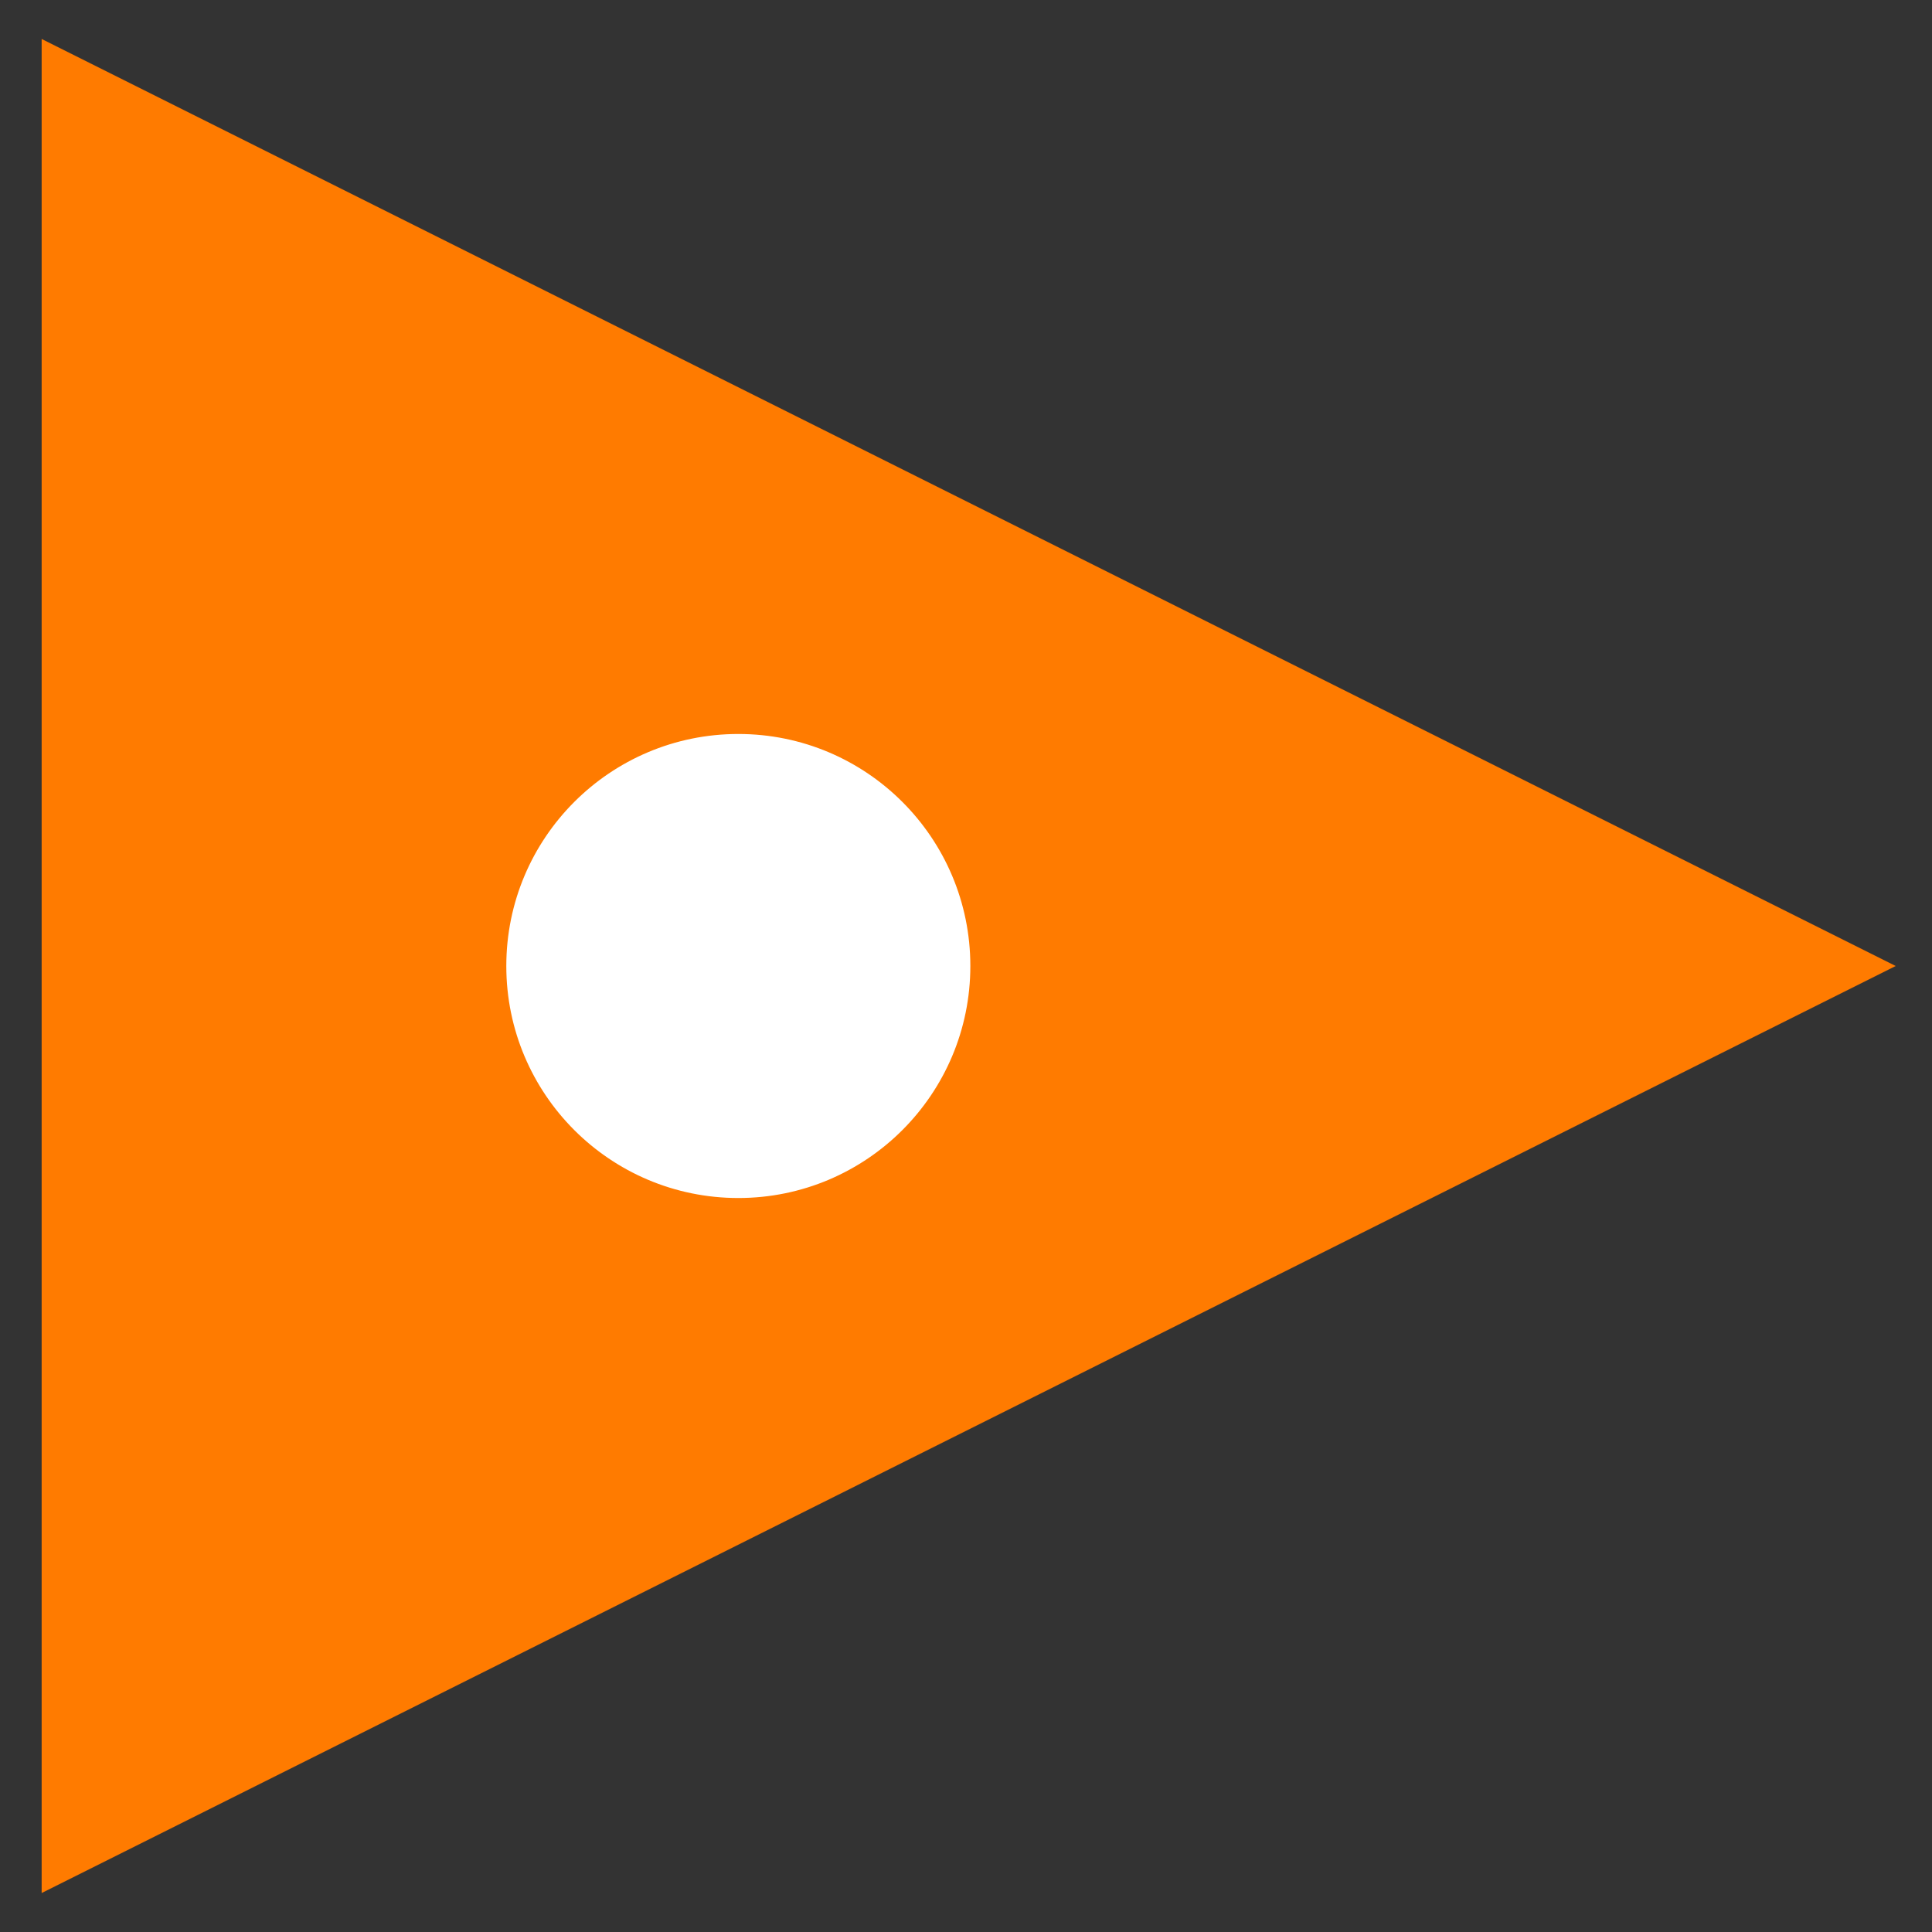
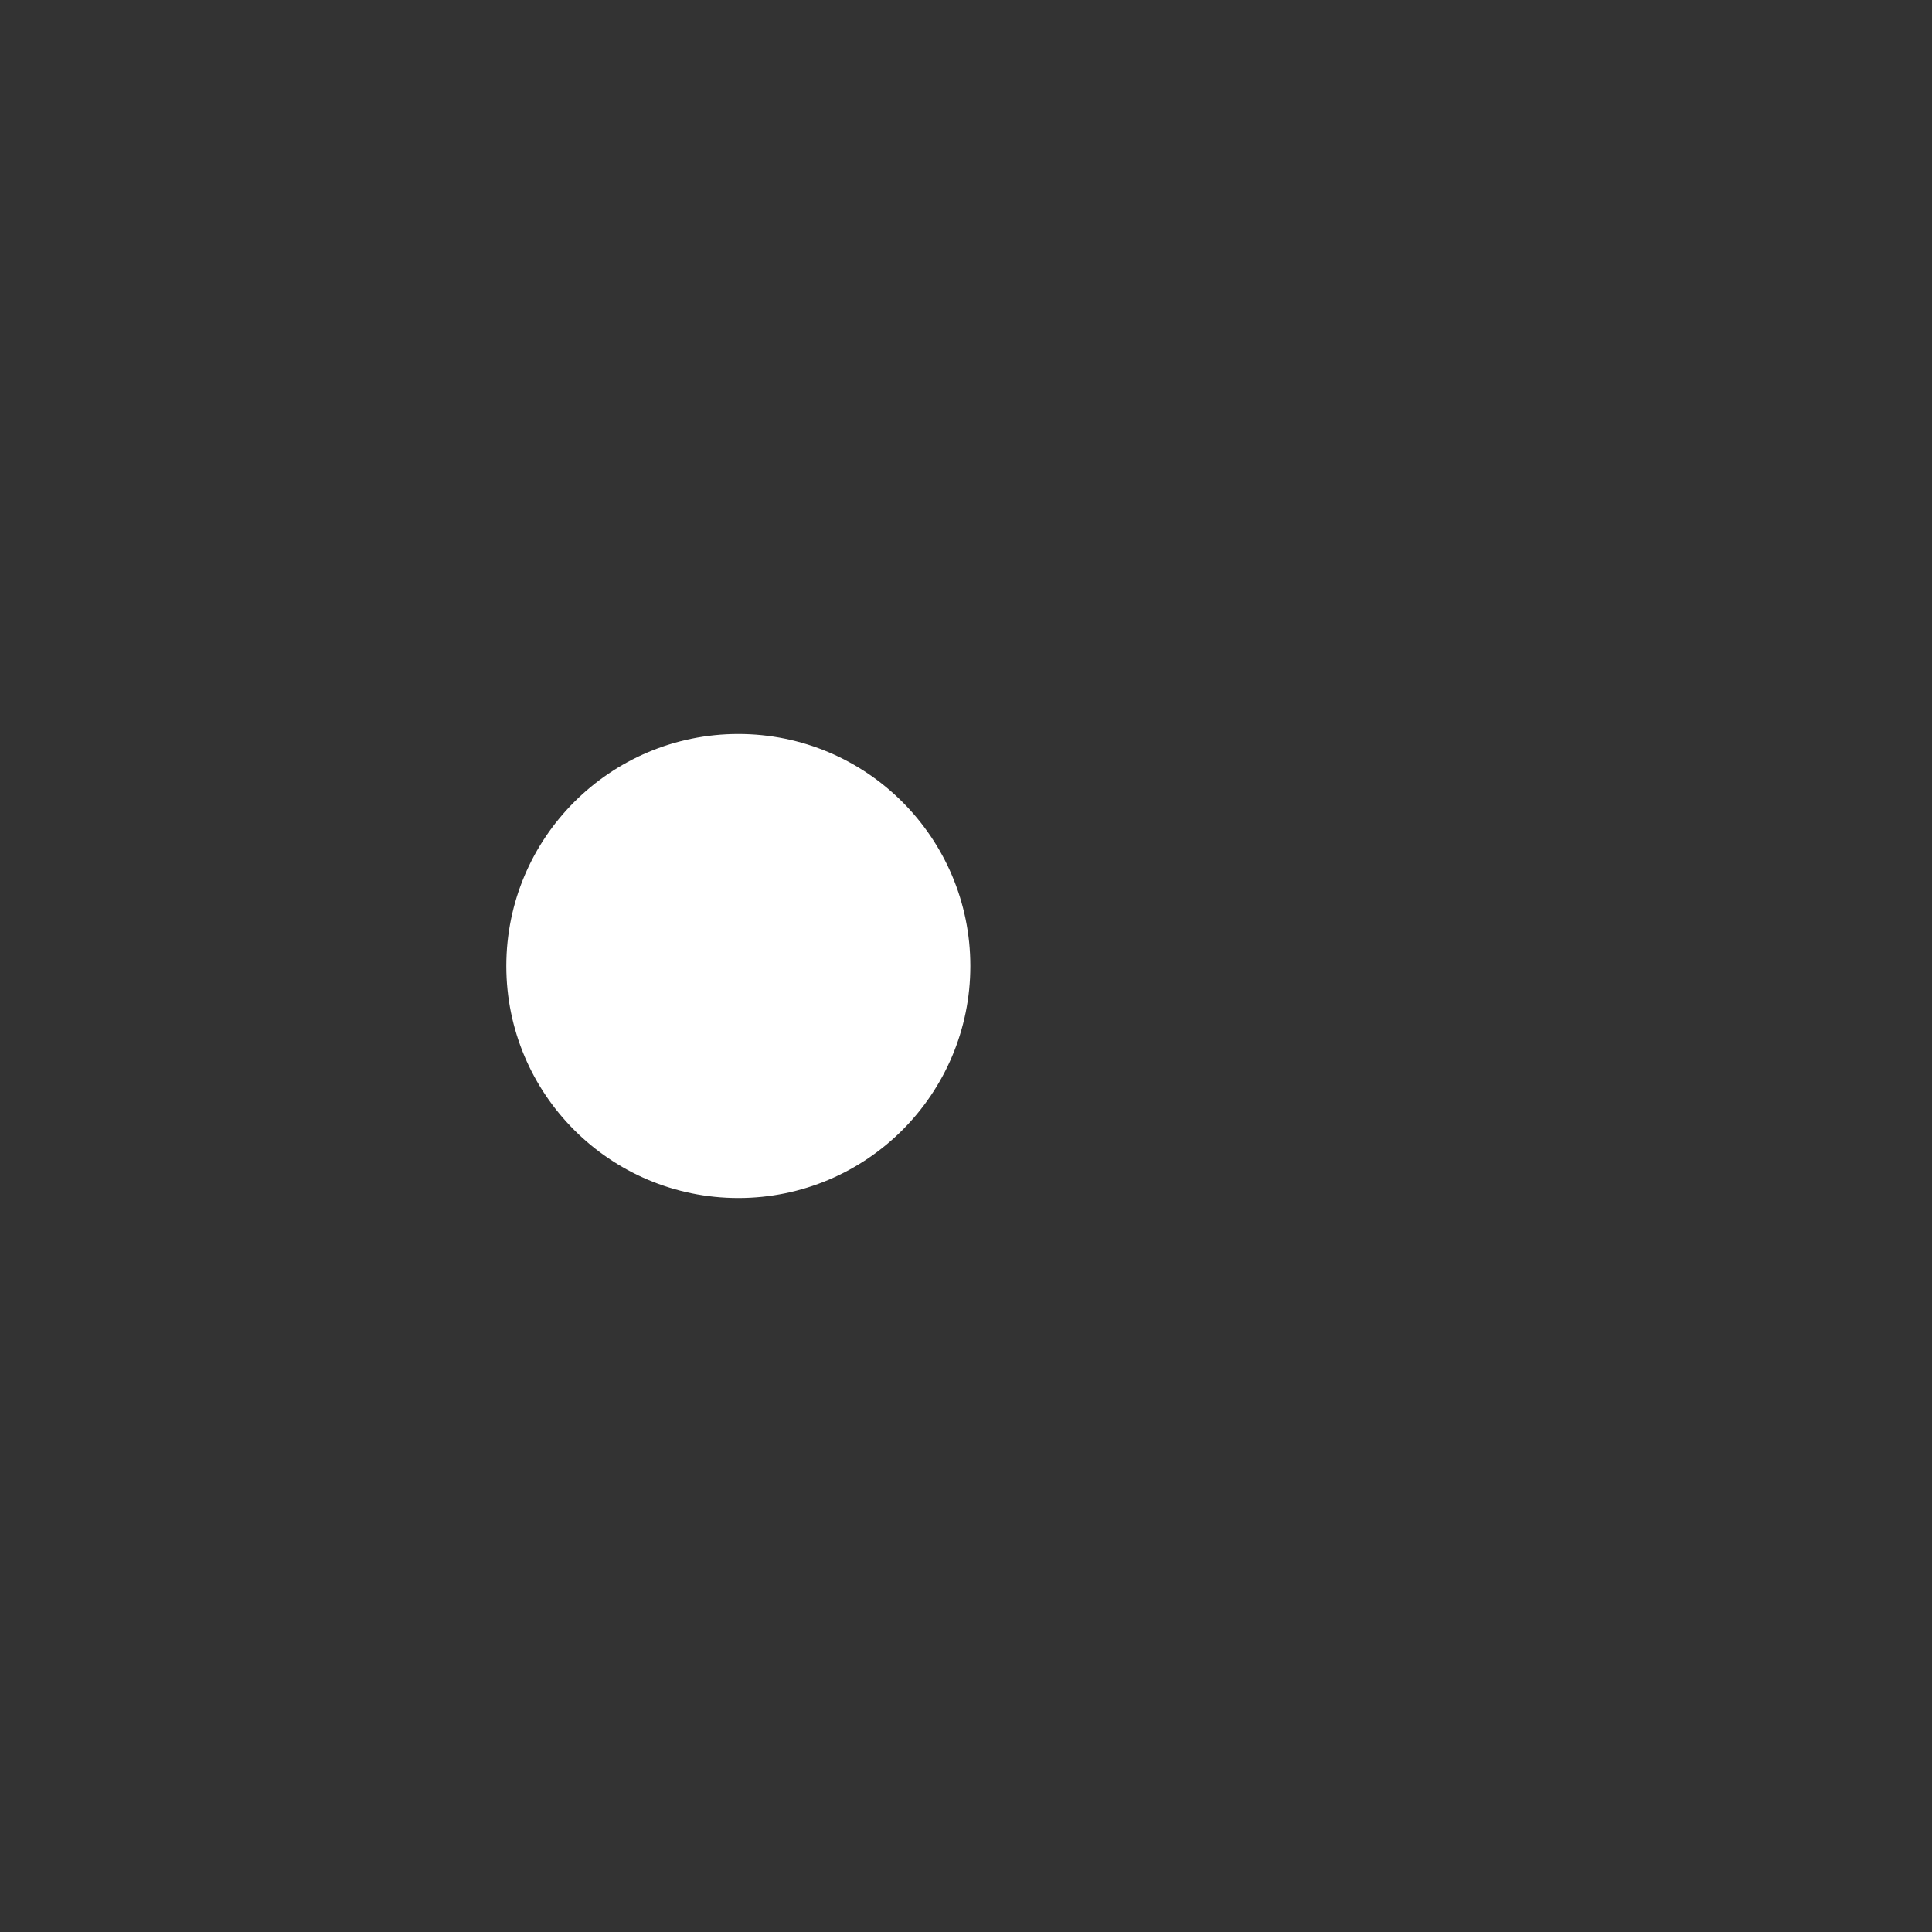
<svg xmlns="http://www.w3.org/2000/svg" baseProfile="full" height="210.0" version="1.1" viewBox="0 0 210.0 210.0" width="210.0">
  <rect x="0" y="0" width="210.0" height="210.0" fill="#333333" stroke="none" />
  <defs />
-   <polygon fill="rgb(255,123,0)" fill-opacity="1" points="5.0,5.0 205.0,105.0 5.0,205.0 5.0,5.0" stroke="rgb(255,123,0)" stroke-width="0.25mm" />
  <defs />
  <ellipse cx="80.253" cy="105.0" fill="rgb(255,255,255)" fill-opacity="1" rx="24.747" ry="24.747" stroke="rgb(255,255,255)" stroke-width="0.25mm" />
  <defs />
</svg>